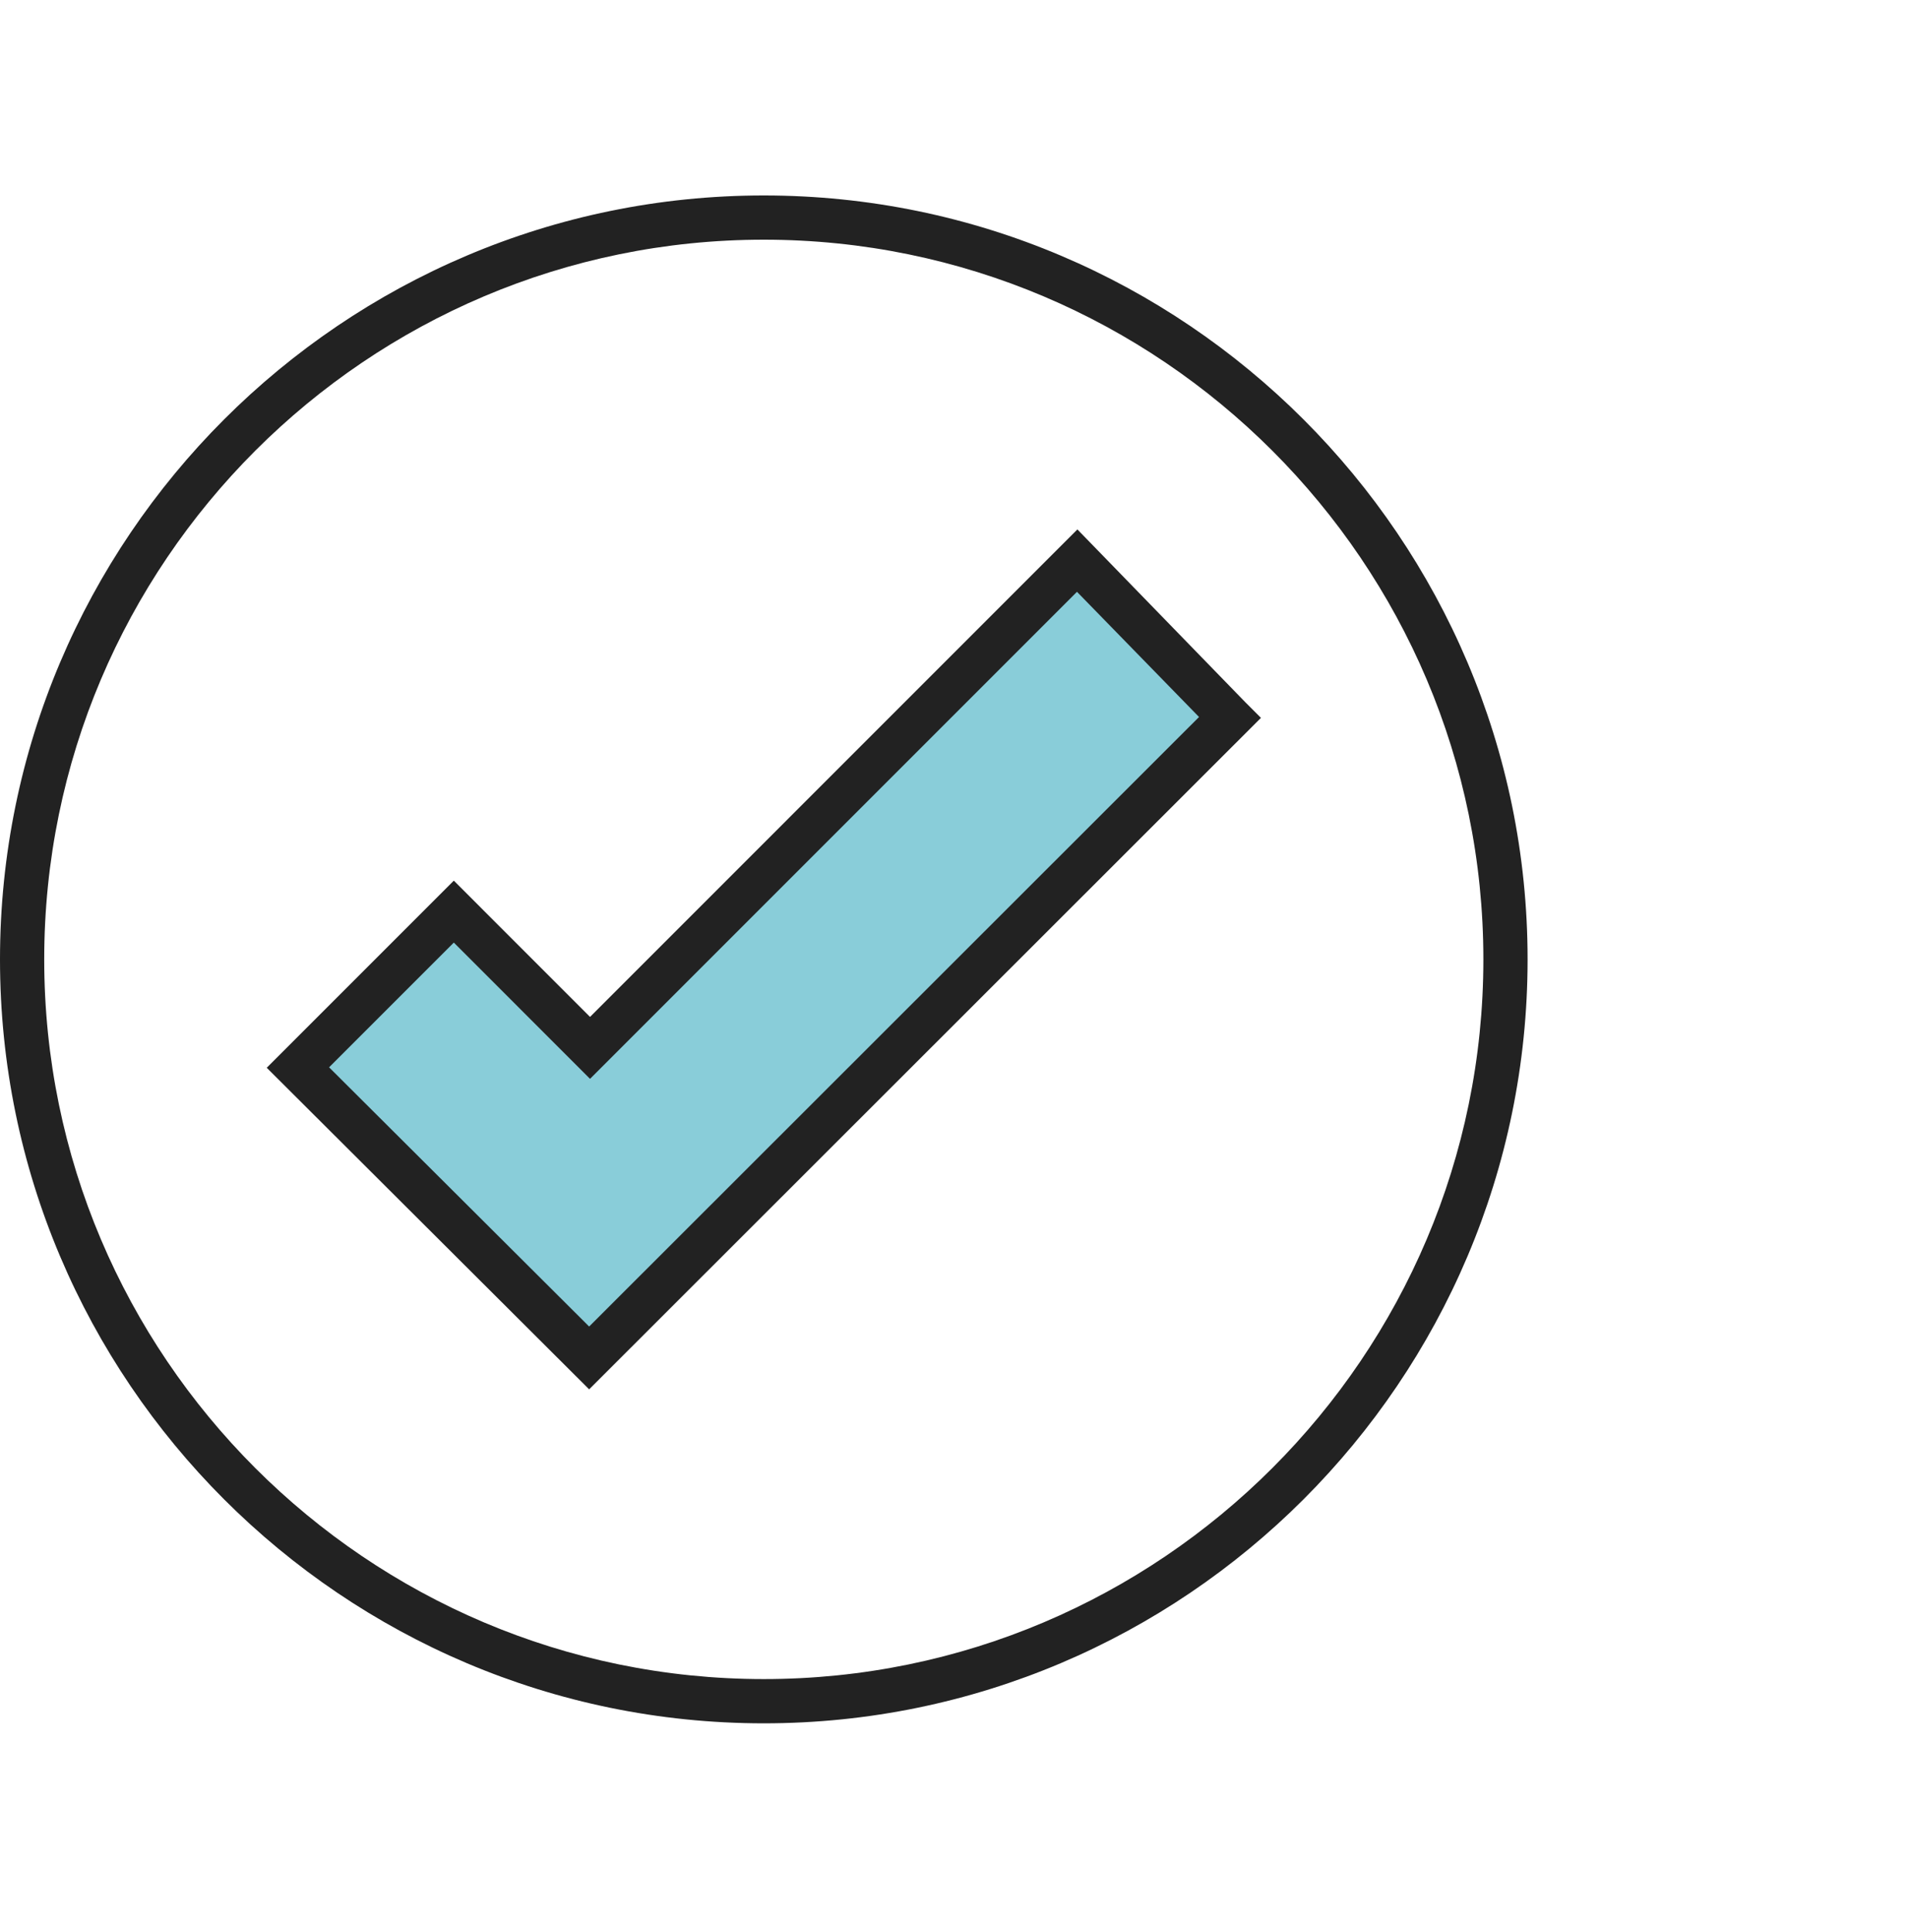
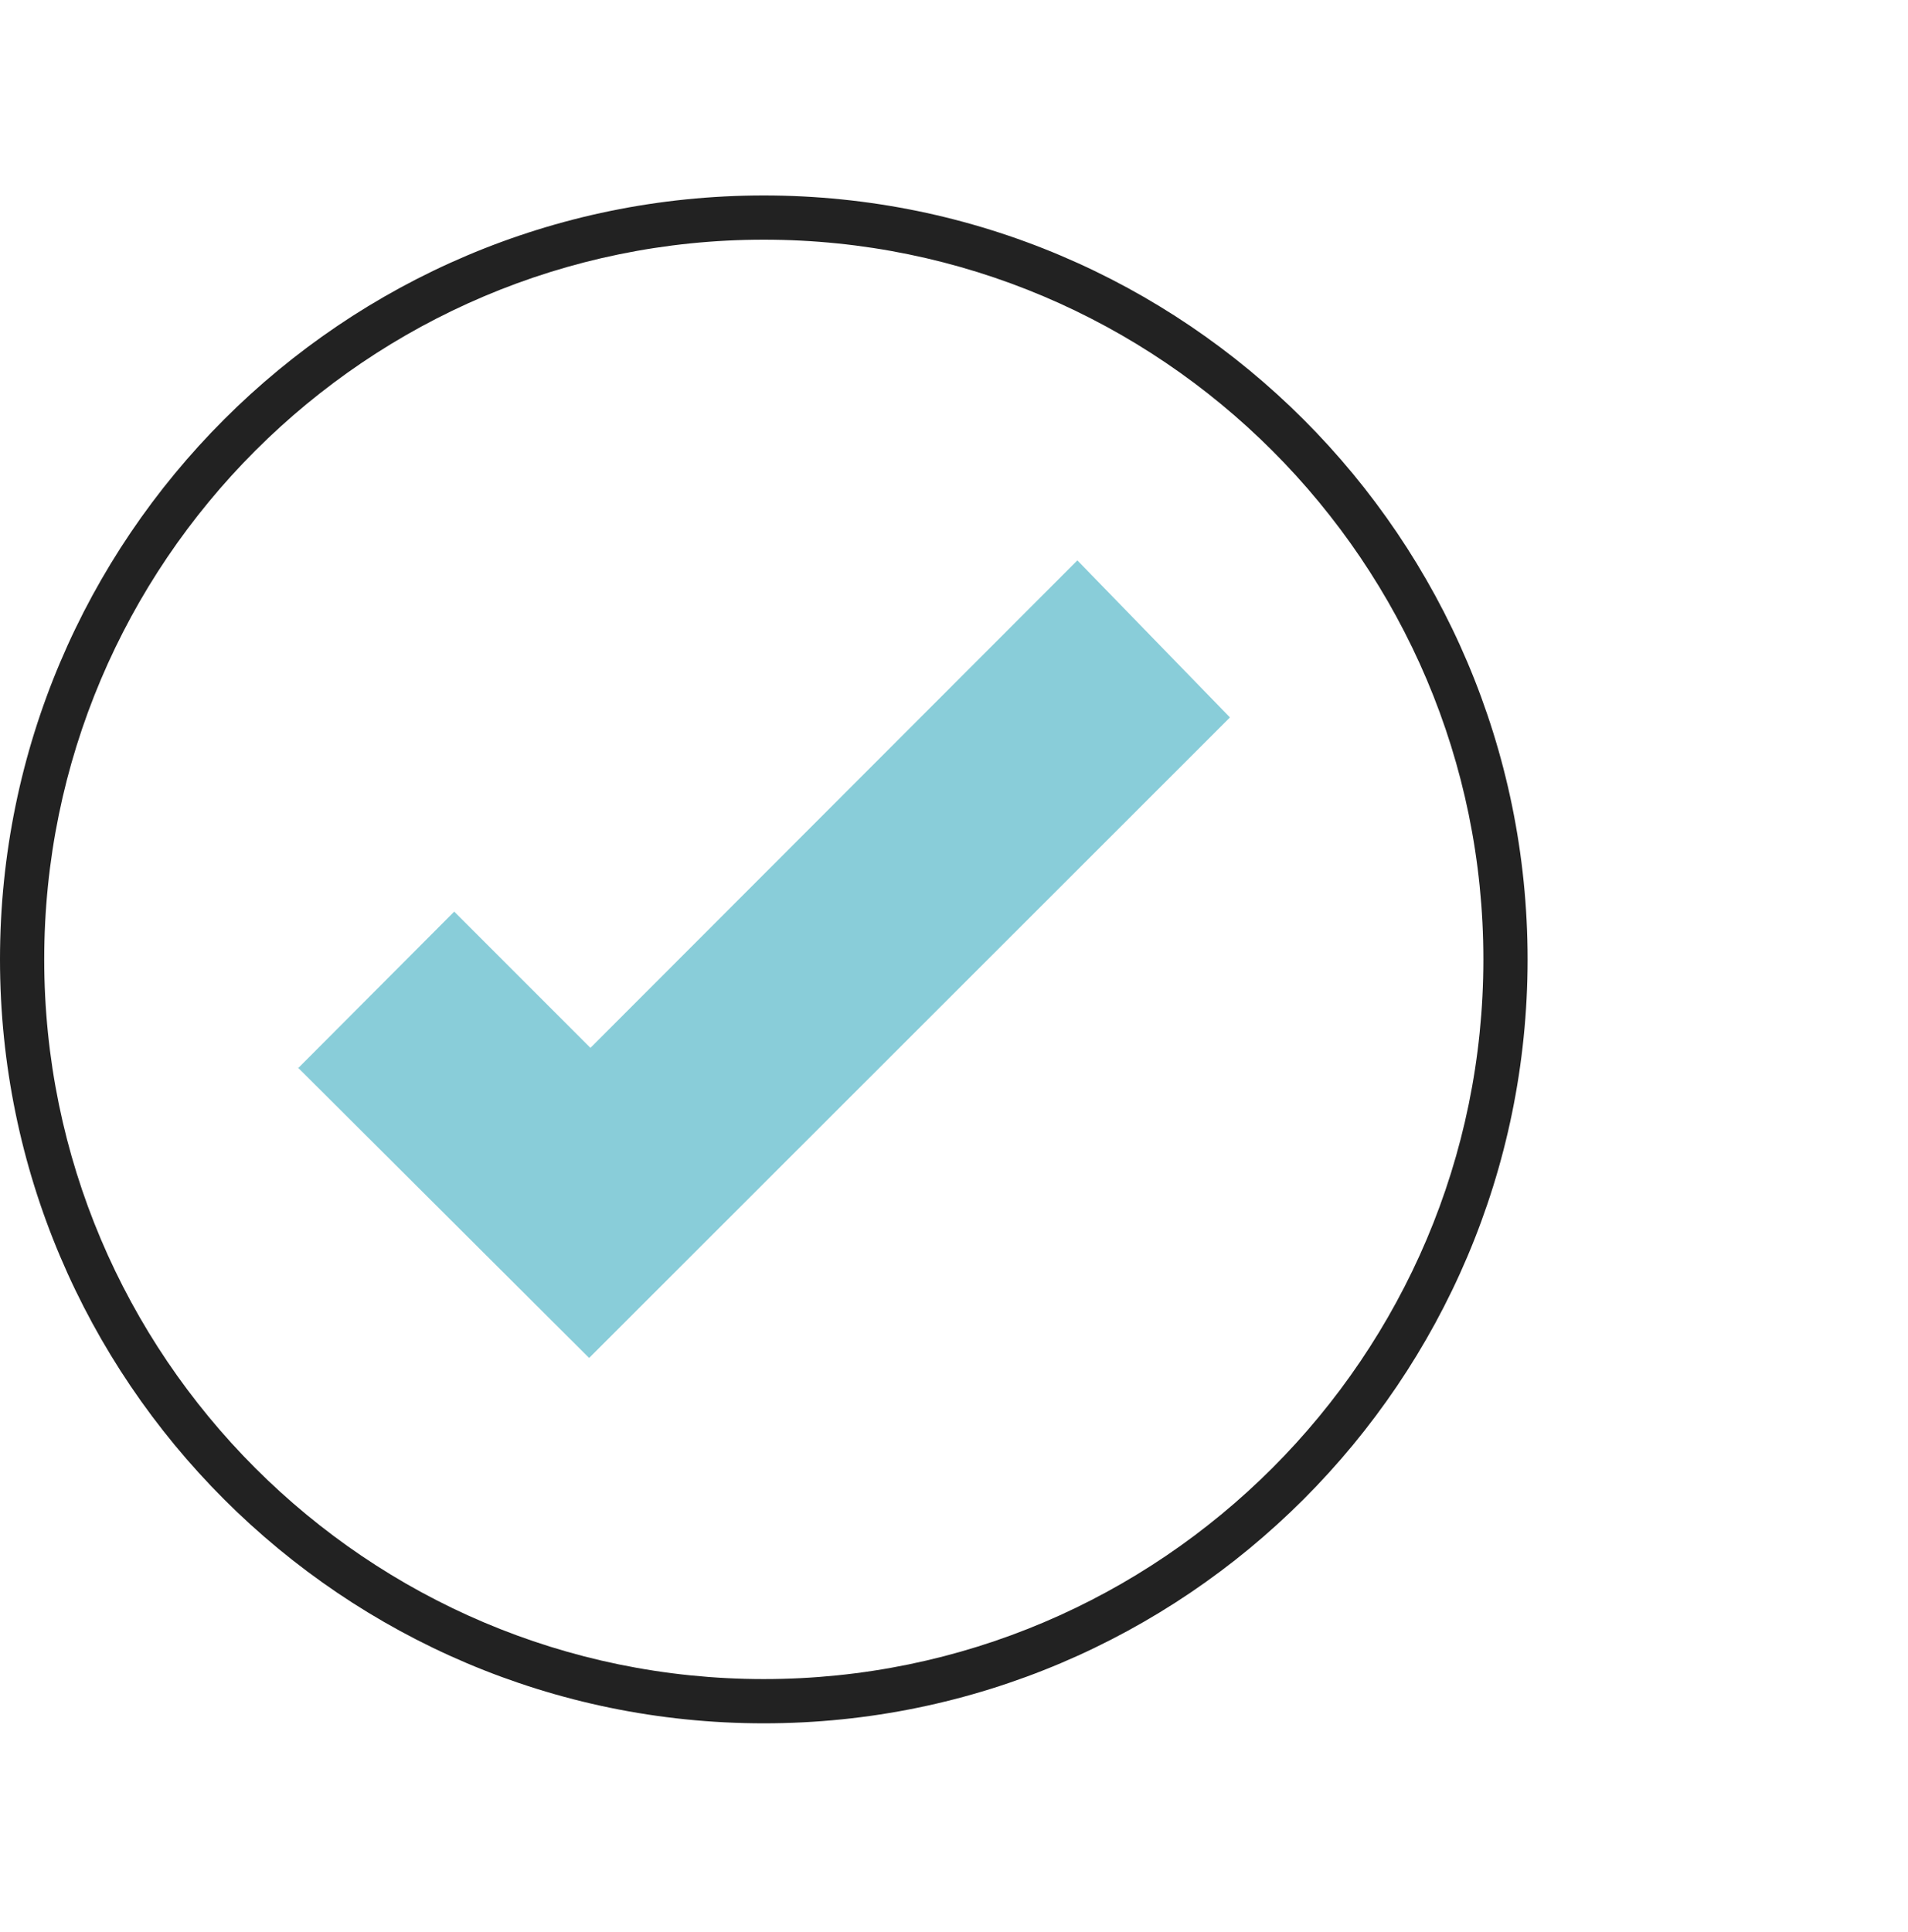
<svg xmlns="http://www.w3.org/2000/svg" width="80" height="81" viewBox="0 0 80 81" fill="none">
  <path d="M12.48 44.743L24.701 56.927L51.571 30.076L45.173 23.492L24.756 43.928L19.045 38.216L12.518 44.762L12.48 44.743Z" fill="#89CDD9" />
-   <path d="M24.702 58.243L11.184 44.762L19.028 36.918L24.739 42.63L45.174 22.194L45.823 22.862C45.823 22.862 52.11 29.334 52.221 29.445L52.87 30.094L24.702 58.243ZM13.798 44.743L24.702 55.61L50.274 30.057C49.514 29.278 48.048 27.776 45.156 24.809L24.739 45.226L19.028 39.514L13.798 44.743Z" fill="#222222" />
  <path d="M32.025 72.244C14.371 72.244 0 57.873 0 40.219C0 22.565 14.371 8.194 32.025 8.194C49.679 8.194 64.05 22.565 64.05 40.219C64.05 57.873 49.679 72.244 32.025 72.244ZM32.025 10.048C15.391 10.048 1.854 23.585 1.854 40.219C1.854 56.853 15.391 70.389 32.025 70.389C48.659 70.389 62.196 56.853 62.196 40.219C62.196 23.585 48.659 10.048 32.025 10.048Z" fill="#222222" />
</svg>